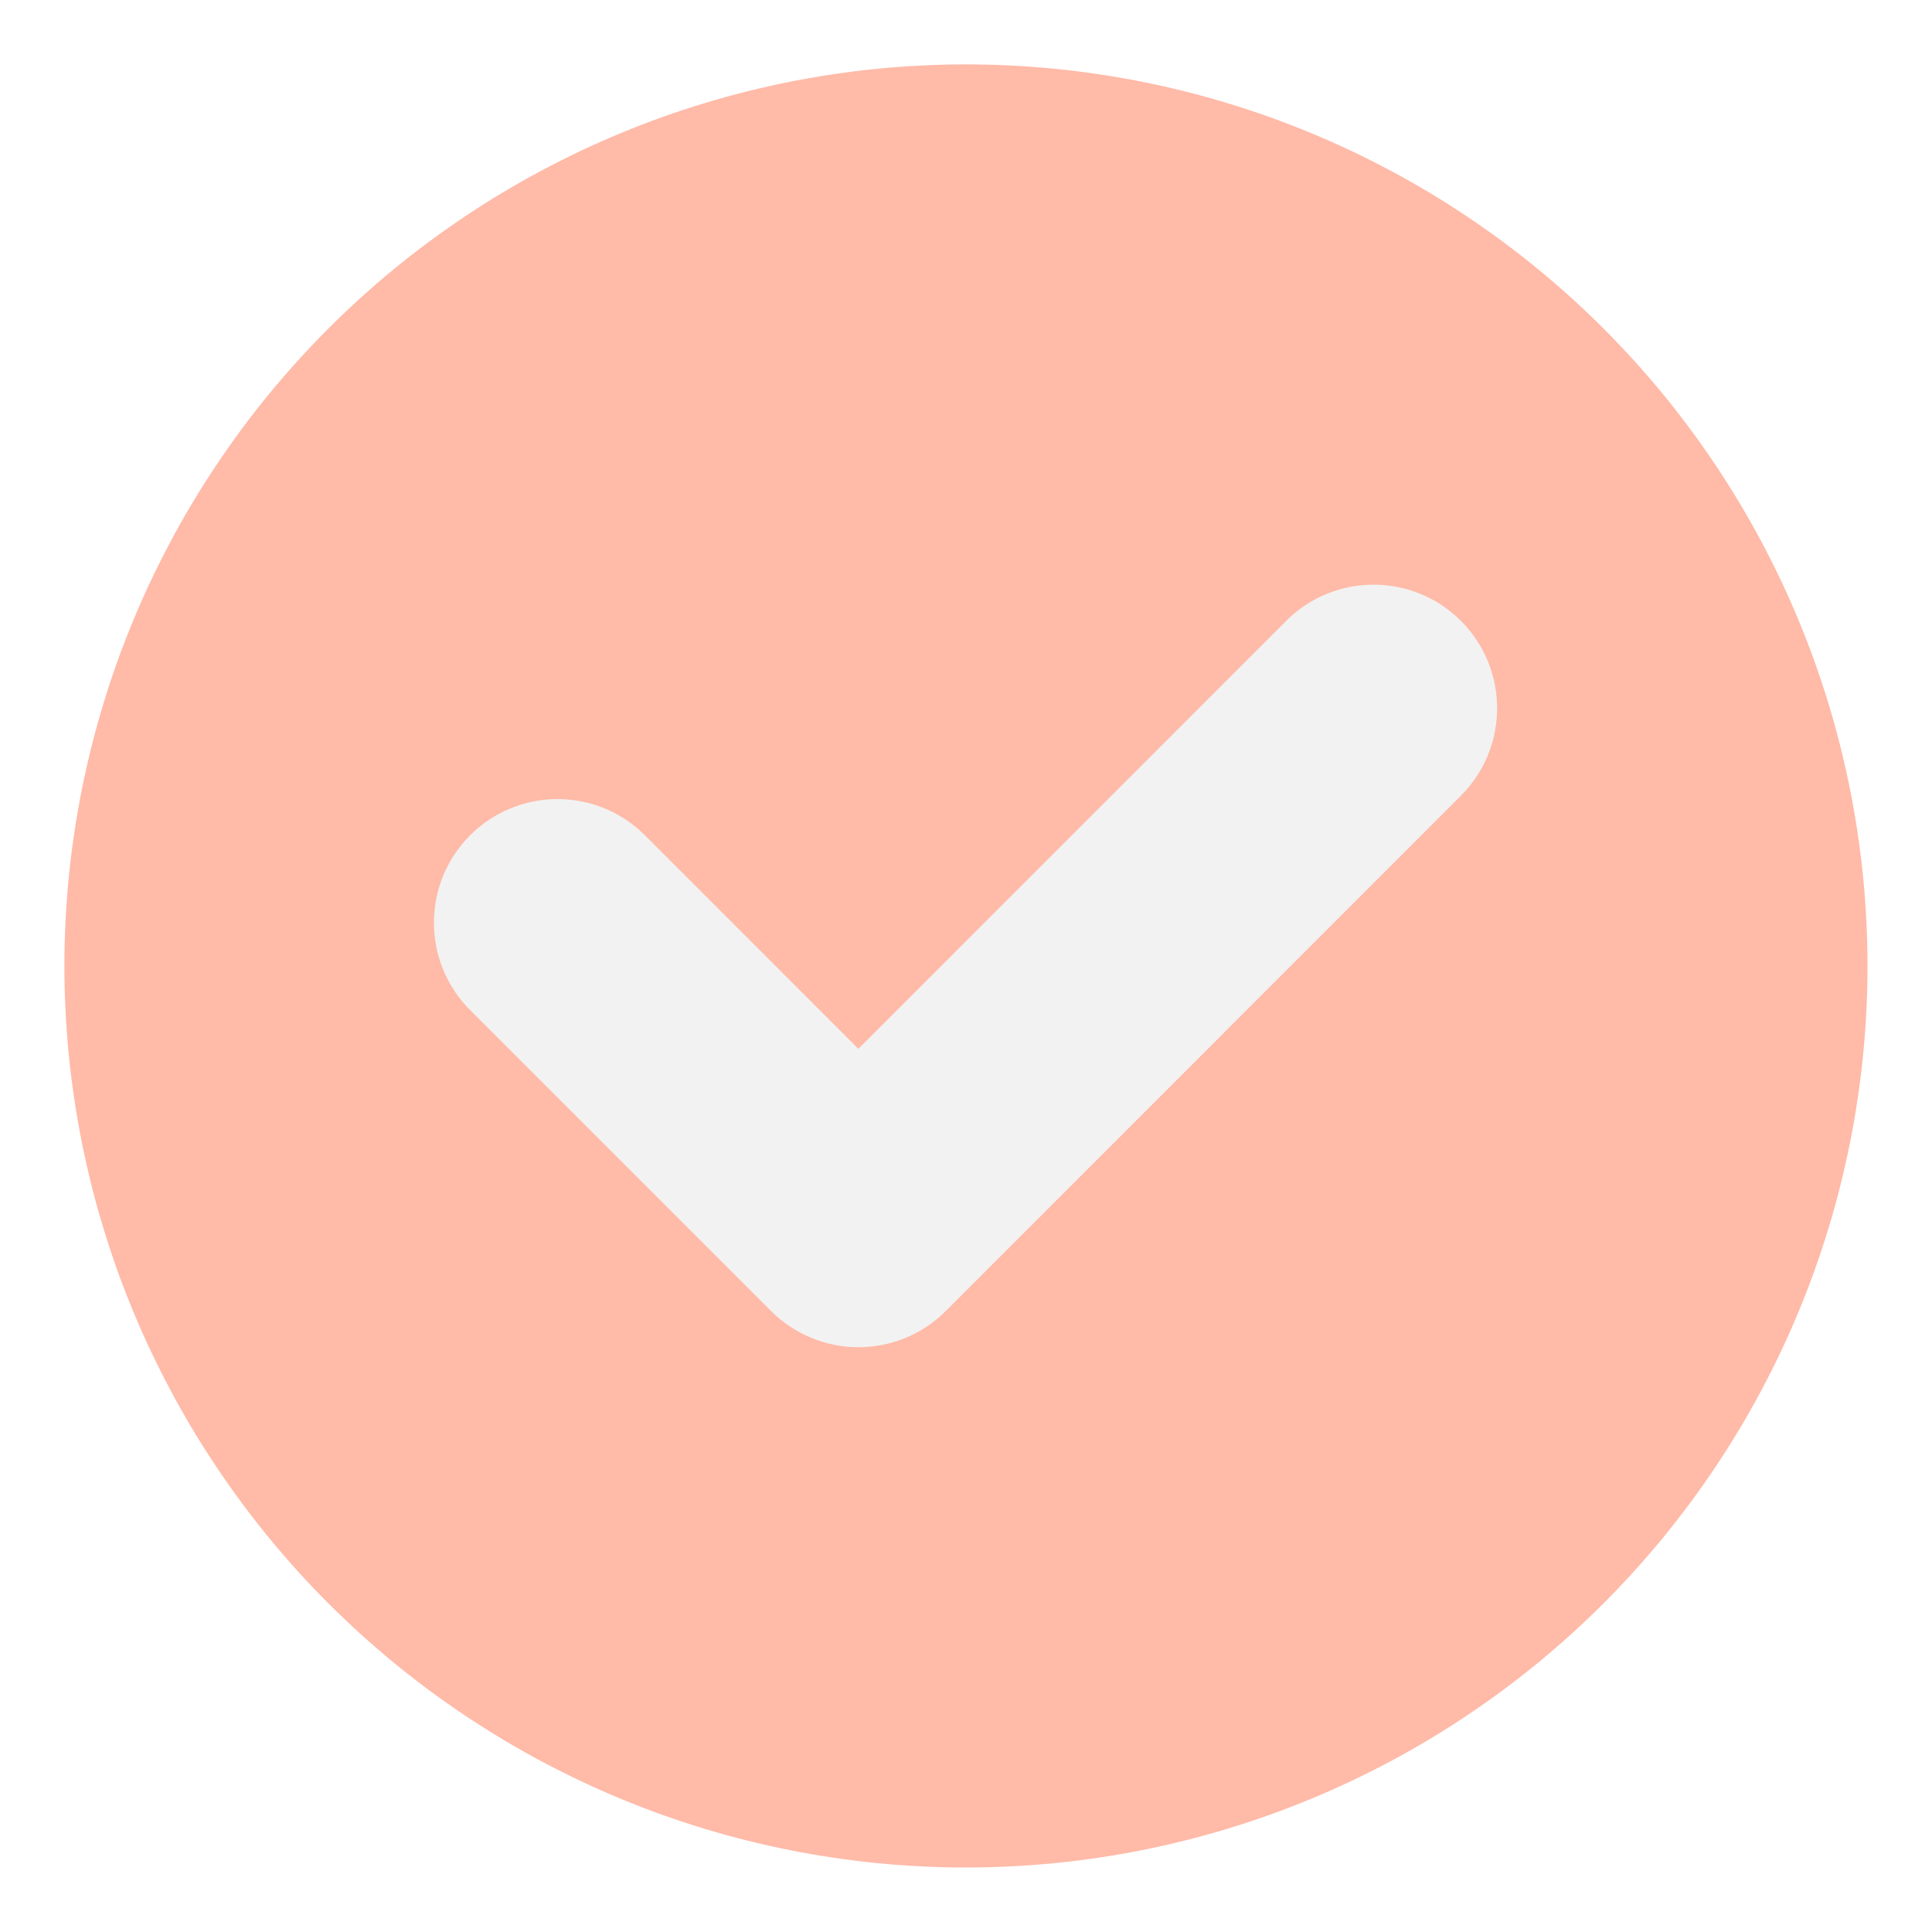
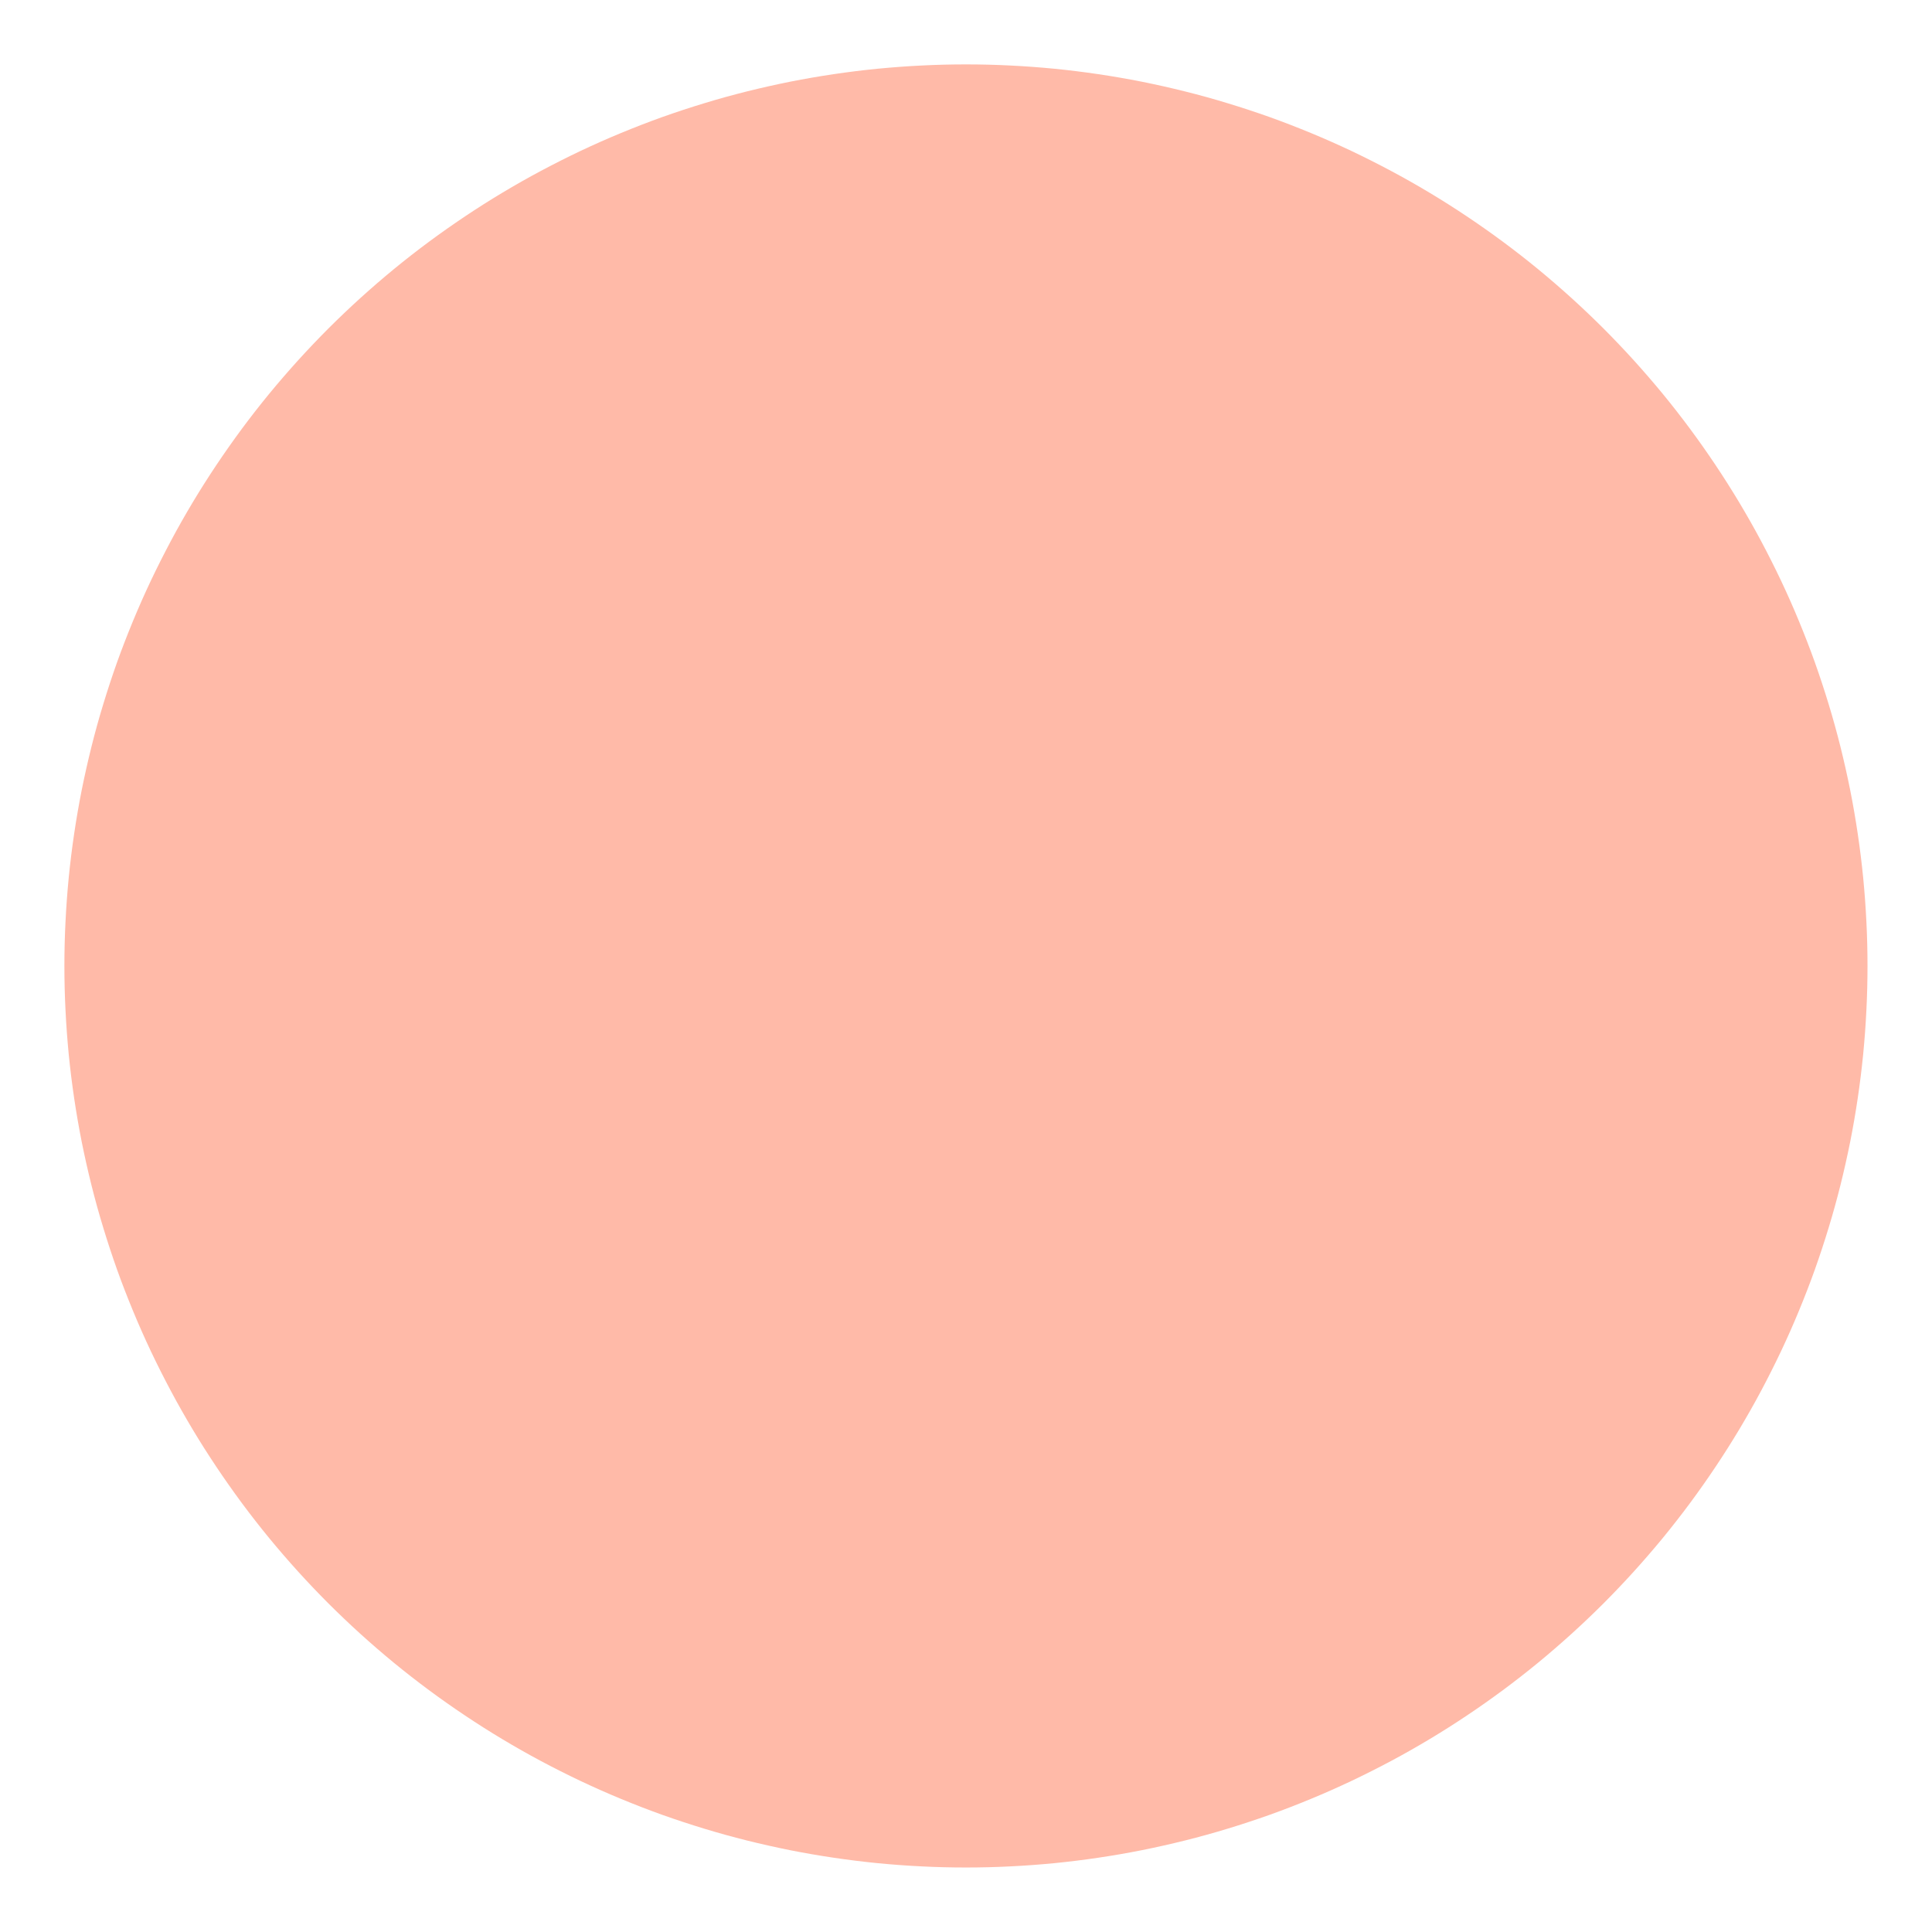
<svg xmlns="http://www.w3.org/2000/svg" width="200" zoomAndPan="magnify" viewBox="0 0 150 150" height="200" preserveAspectRatio="xMidYMid meet" version="1.2">
  <g id="794ee6d281">
-     <rect x="0" width="150" y="0" height="150" style="fill:#ffffff;fill-opacity:1;stroke:none;" />
-     <rect x="0" width="150" y="0" height="150" style="fill:#ffffff;fill-opacity:1;stroke:none;" />
    <path style=" stroke:none;fill-rule:nonzero;fill:#ffbaa8;fill-opacity:1;" d="M 144.992 74.996 C 144.992 76.141 144.965 77.285 144.906 78.43 C 144.852 79.574 144.766 80.719 144.656 81.855 C 144.543 82.996 144.402 84.133 144.234 85.266 C 144.066 86.398 143.871 87.527 143.648 88.652 C 143.422 89.773 143.172 90.891 142.895 92.004 C 142.617 93.113 142.312 94.219 141.977 95.316 C 141.645 96.41 141.285 97.5 140.902 98.578 C 140.516 99.656 140.102 100.723 139.664 101.781 C 139.227 102.84 138.762 103.887 138.273 104.922 C 137.781 105.957 137.266 106.98 136.727 107.992 C 136.188 109.004 135.621 110 135.035 110.98 C 134.445 111.965 133.832 112.93 133.195 113.883 C 132.559 114.836 131.898 115.773 131.219 116.691 C 130.535 117.613 129.832 118.516 129.105 119.402 C 128.379 120.285 127.629 121.152 126.859 122.004 C 126.09 122.852 125.301 123.68 124.492 124.492 C 123.68 125.301 122.852 126.09 122.004 126.859 C 121.152 127.629 120.285 128.379 119.402 129.105 C 118.516 129.832 117.613 130.535 116.691 131.219 C 115.773 131.898 114.836 132.559 113.883 133.195 C 112.93 133.832 111.965 134.445 110.98 135.035 C 110 135.621 109.004 136.188 107.992 136.727 C 106.98 137.266 105.957 137.781 104.922 138.273 C 103.887 138.762 102.84 139.227 101.781 139.664 C 100.723 140.102 99.656 140.516 98.578 140.902 C 97.5 141.285 96.41 141.645 95.316 141.977 C 94.219 142.312 93.113 142.617 92.004 142.895 C 90.891 143.172 89.773 143.422 88.652 143.648 C 87.527 143.871 86.398 144.066 85.266 144.234 C 84.133 144.402 82.996 144.543 81.855 144.656 C 80.719 144.766 79.574 144.852 78.43 144.906 C 77.285 144.965 76.141 144.992 74.996 144.992 C 73.852 144.992 72.707 144.965 71.562 144.906 C 70.418 144.852 69.273 144.766 68.137 144.656 C 66.996 144.543 65.859 144.402 64.727 144.234 C 63.594 144.066 62.465 143.871 61.34 143.648 C 60.219 143.422 59.102 143.172 57.988 142.895 C 56.879 142.617 55.773 142.312 54.676 141.977 C 53.582 141.645 52.492 141.285 51.414 140.902 C 50.336 140.516 49.27 140.102 48.211 139.664 C 47.152 139.227 46.105 138.762 45.07 138.273 C 44.035 137.781 43.012 137.266 42 136.727 C 40.988 136.188 39.992 135.621 39.012 135.035 C 38.027 134.445 37.062 133.832 36.109 133.195 C 35.156 132.559 34.219 131.898 33.301 131.219 C 32.379 130.535 31.477 129.832 30.59 129.105 C 29.707 128.379 28.84 127.629 27.988 126.859 C 27.141 126.09 26.312 125.301 25.5 124.492 C 24.691 123.68 23.902 122.852 23.133 122.004 C 22.363 121.152 21.613 120.285 20.887 119.402 C 20.16 118.516 19.457 117.613 18.773 116.691 C 18.094 115.773 17.434 114.836 16.797 113.883 C 16.16 112.93 15.547 111.965 14.957 110.98 C 14.371 110 13.805 109.004 13.266 107.992 C 12.727 106.98 12.211 105.957 11.719 104.922 C 11.23 103.887 10.766 102.84 10.328 101.781 C 9.891 100.723 9.477 99.656 9.09 98.578 C 8.707 97.5 8.348 96.41 8.016 95.316 C 7.68 94.219 7.375 93.113 7.098 92.004 C 6.82 90.891 6.57 89.773 6.344 88.652 C 6.121 87.527 5.926 86.398 5.758 85.266 C 5.59 84.133 5.449 82.996 5.336 81.855 C 5.227 80.719 5.141 79.574 5.086 78.43 C 5.027 77.285 5 76.141 5 74.996 C 5 73.852 5.027 72.707 5.086 71.562 C 5.141 70.418 5.227 69.273 5.336 68.137 C 5.449 66.996 5.59 65.859 5.758 64.727 C 5.926 63.594 6.121 62.465 6.344 61.34 C 6.57 60.219 6.82 59.102 7.098 57.988 C 7.375 56.879 7.68 55.773 8.016 54.676 C 8.348 53.582 8.707 52.492 9.09 51.414 C 9.477 50.336 9.891 49.27 10.328 48.211 C 10.766 47.152 11.23 46.105 11.719 45.07 C 12.211 44.035 12.727 43.012 13.266 42 C 13.805 40.988 14.371 39.992 14.957 39.012 C 15.547 38.027 16.16 37.062 16.797 36.109 C 17.434 35.156 18.094 34.219 18.773 33.301 C 19.457 32.379 20.16 31.477 20.887 30.59 C 21.613 29.707 22.363 28.84 23.133 27.988 C 23.902 27.141 24.691 26.312 25.5 25.5 C 26.312 24.691 27.141 23.902 27.988 23.133 C 28.84 22.363 29.707 21.613 30.59 20.887 C 31.477 20.16 32.379 19.457 33.301 18.773 C 34.219 18.094 35.156 17.434 36.109 16.797 C 37.062 16.16 38.027 15.547 39.012 14.957 C 39.992 14.371 40.988 13.805 42 13.266 C 43.012 12.727 44.035 12.211 45.07 11.719 C 46.105 11.23 47.152 10.766 48.211 10.328 C 49.27 9.891 50.336 9.477 51.414 9.09 C 52.492 8.707 53.582 8.348 54.676 8.016 C 55.773 7.68 56.879 7.375 57.988 7.098 C 59.102 6.82 60.219 6.57 61.34 6.344 C 62.465 6.121 63.594 5.926 64.727 5.758 C 65.859 5.59 66.996 5.449 68.137 5.336 C 69.273 5.227 70.418 5.141 71.562 5.086 C 72.707 5.027 73.852 5 74.996 5 C 76.141 5 77.285 5.027 78.43 5.086 C 79.574 5.141 80.719 5.227 81.855 5.336 C 82.996 5.449 84.133 5.59 85.266 5.758 C 86.398 5.926 87.527 6.121 88.652 6.344 C 89.773 6.57 90.891 6.82 92.004 7.098 C 93.113 7.375 94.219 7.68 95.316 8.016 C 96.41 8.348 97.5 8.707 98.578 9.09 C 99.656 9.477 100.723 9.891 101.781 10.328 C 102.84 10.766 103.887 11.23 104.922 11.719 C 105.957 12.211 106.98 12.727 107.992 13.266 C 109.004 13.805 110 14.371 110.98 14.957 C 111.965 15.547 112.93 16.16 113.883 16.797 C 114.836 17.434 115.773 18.094 116.691 18.773 C 117.613 19.457 118.516 20.16 119.402 20.887 C 120.285 21.613 121.152 22.363 122.004 23.133 C 122.852 23.902 123.68 24.691 124.492 25.5 C 125.301 26.312 126.09 27.141 126.859 27.988 C 127.629 28.84 128.379 29.707 129.105 30.59 C 129.832 31.477 130.535 32.379 131.219 33.301 C 131.898 34.219 132.559 35.156 133.195 36.109 C 133.832 37.062 134.445 38.027 135.035 39.012 C 135.621 39.992 136.188 40.988 136.727 42 C 137.266 43.012 137.781 44.035 138.273 45.07 C 138.762 46.105 139.227 47.152 139.664 48.211 C 140.102 49.27 140.516 50.336 140.902 51.414 C 141.285 52.492 141.645 53.582 141.977 54.676 C 142.312 55.773 142.617 56.879 142.895 57.988 C 143.172 59.102 143.422 60.219 143.648 61.34 C 143.871 62.465 144.066 63.594 144.234 64.727 C 144.402 65.859 144.543 66.996 144.656 68.137 C 144.766 69.273 144.852 70.418 144.906 71.562 C 144.965 72.707 144.992 73.852 144.992 74.996 Z M 144.992 74.996 " />
-     <path style=" stroke:none;fill-rule:nonzero;fill:#f2f2f2;fill-opacity:1;" d="M 113.426 61.773 C 117.172 58.023 117.172 51.949 113.426 48.203 C 109.676 44.457 103.602 44.457 99.855 48.207 L 66.645 81.43 L 50.07 64.852 C 46.32 61.105 40.246 61.105 36.5 64.852 C 32.754 68.602 32.754 74.676 36.5 78.422 L 59.863 101.785 C 61.664 103.586 64.105 104.598 66.648 104.598 C 69.195 104.598 71.637 103.586 73.434 101.785 Z M 113.426 61.773 " />
  </g>
</svg>